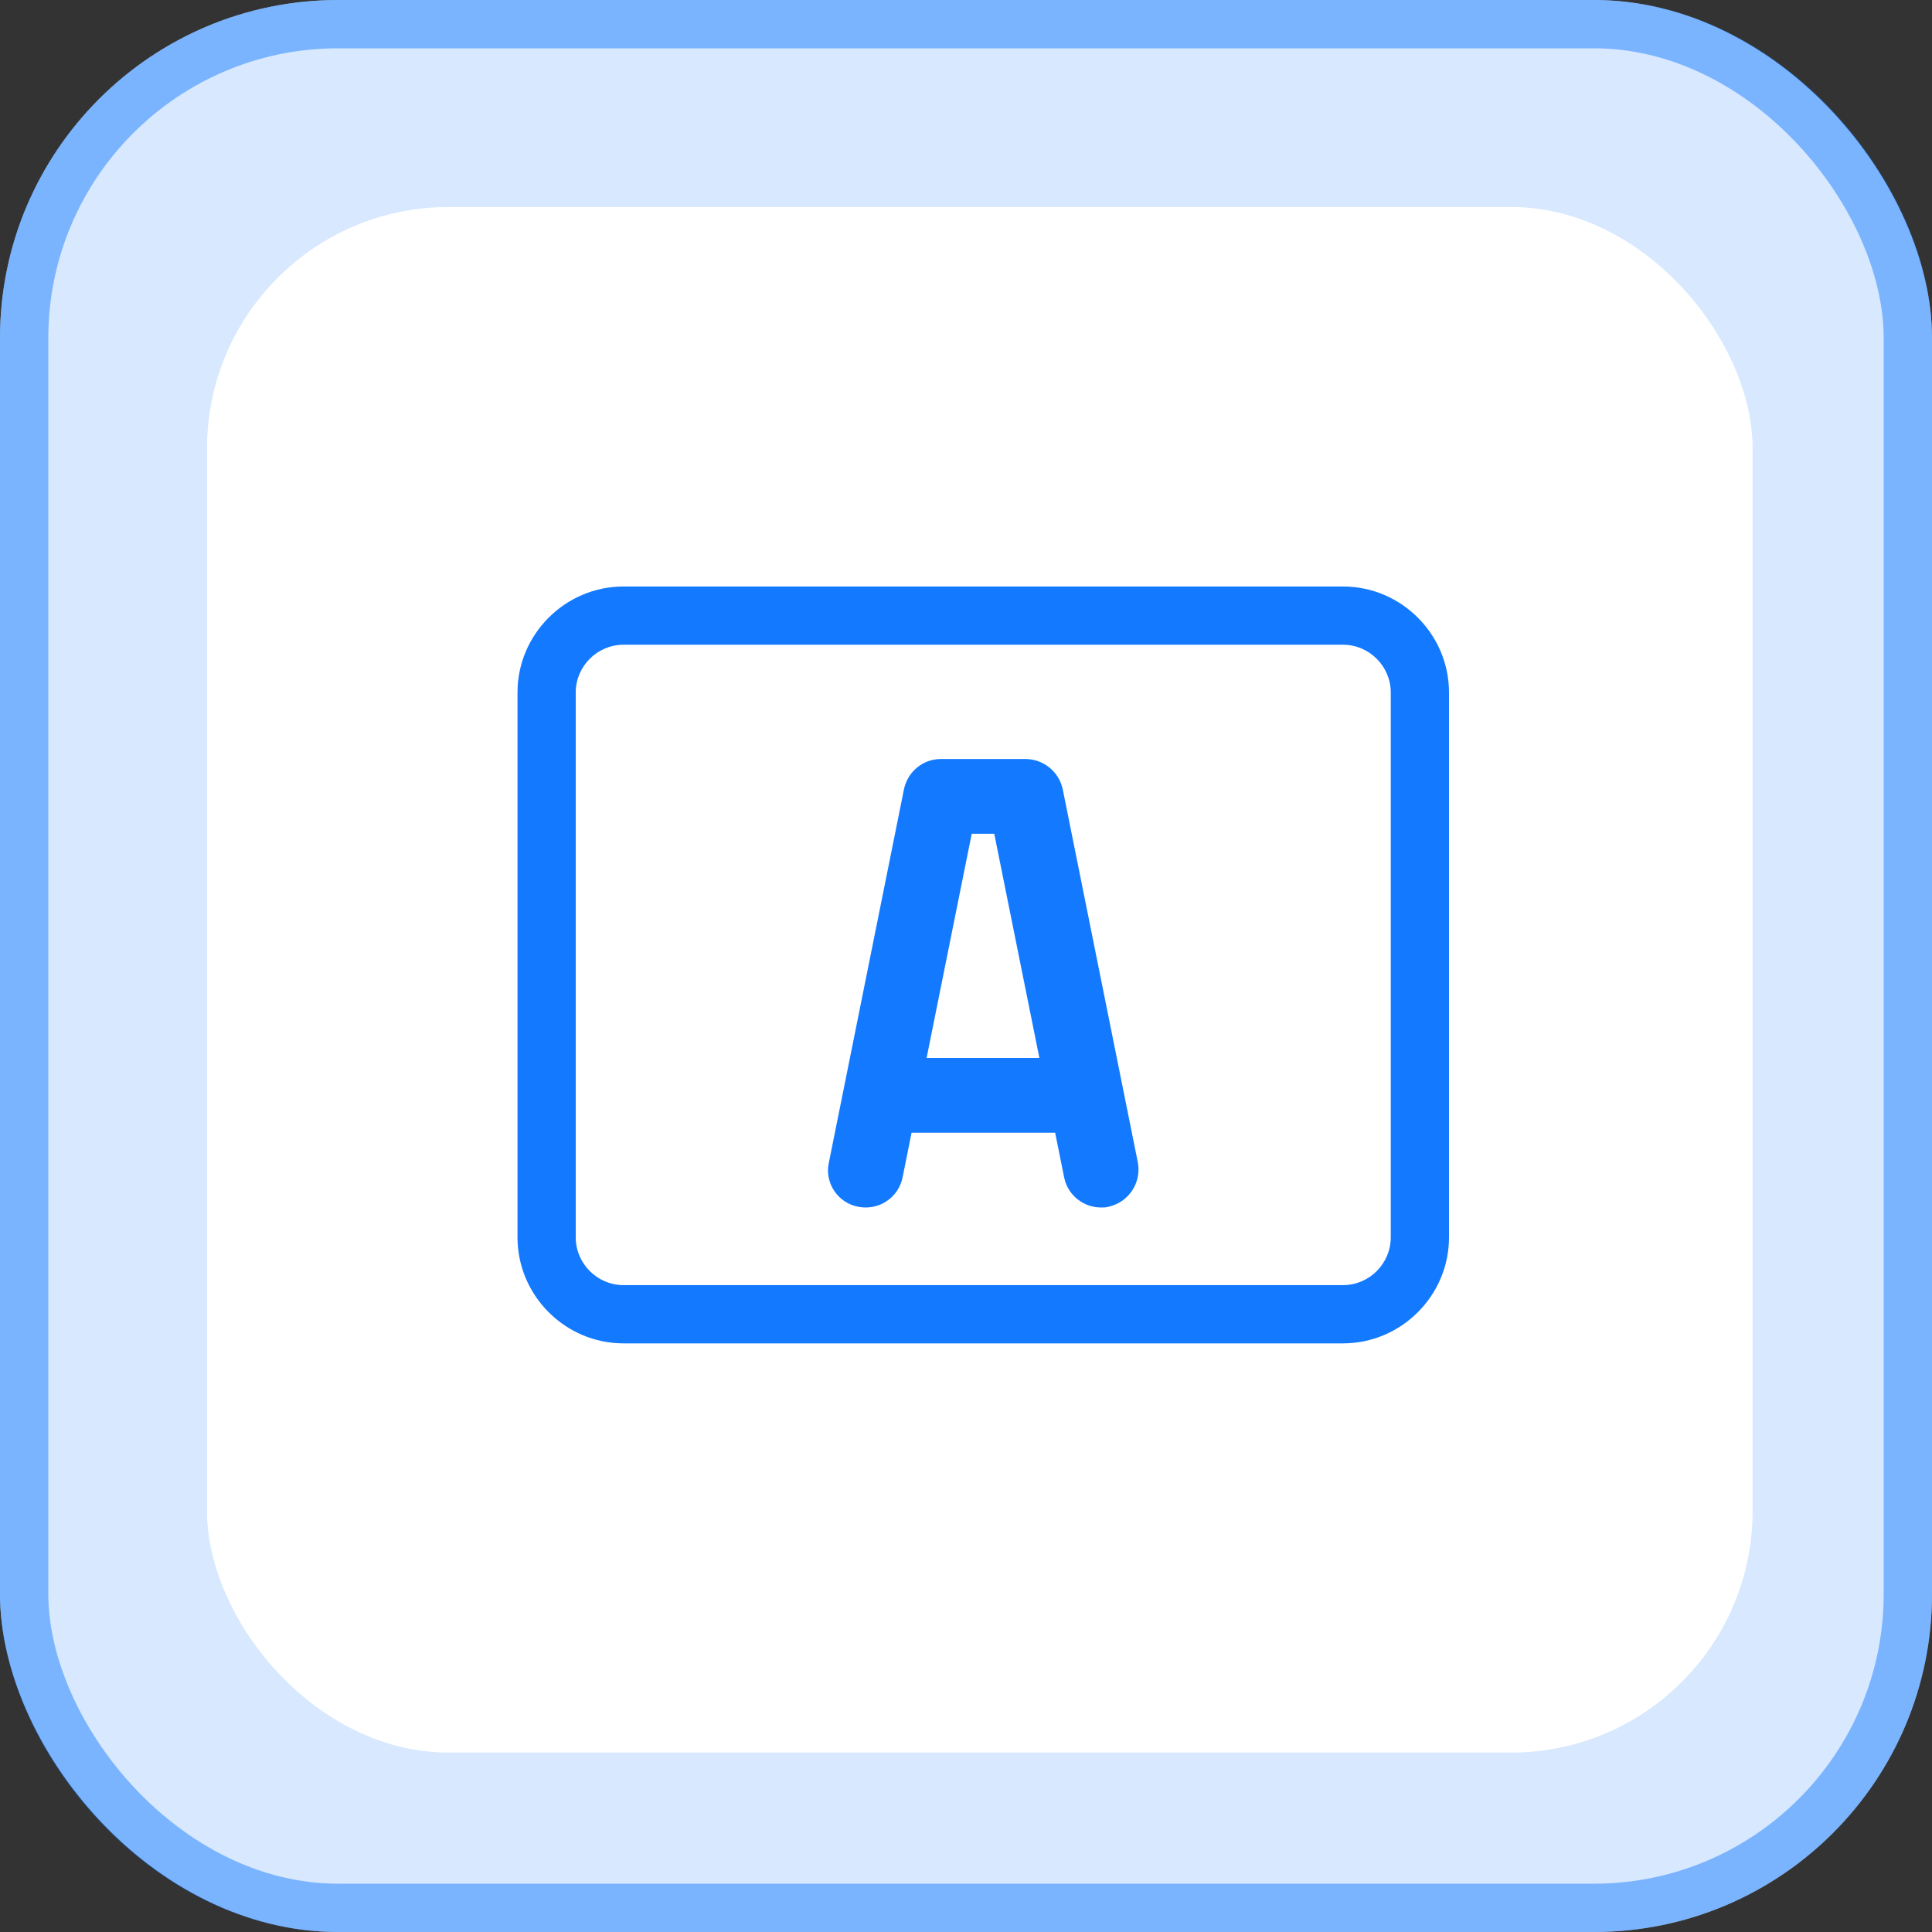
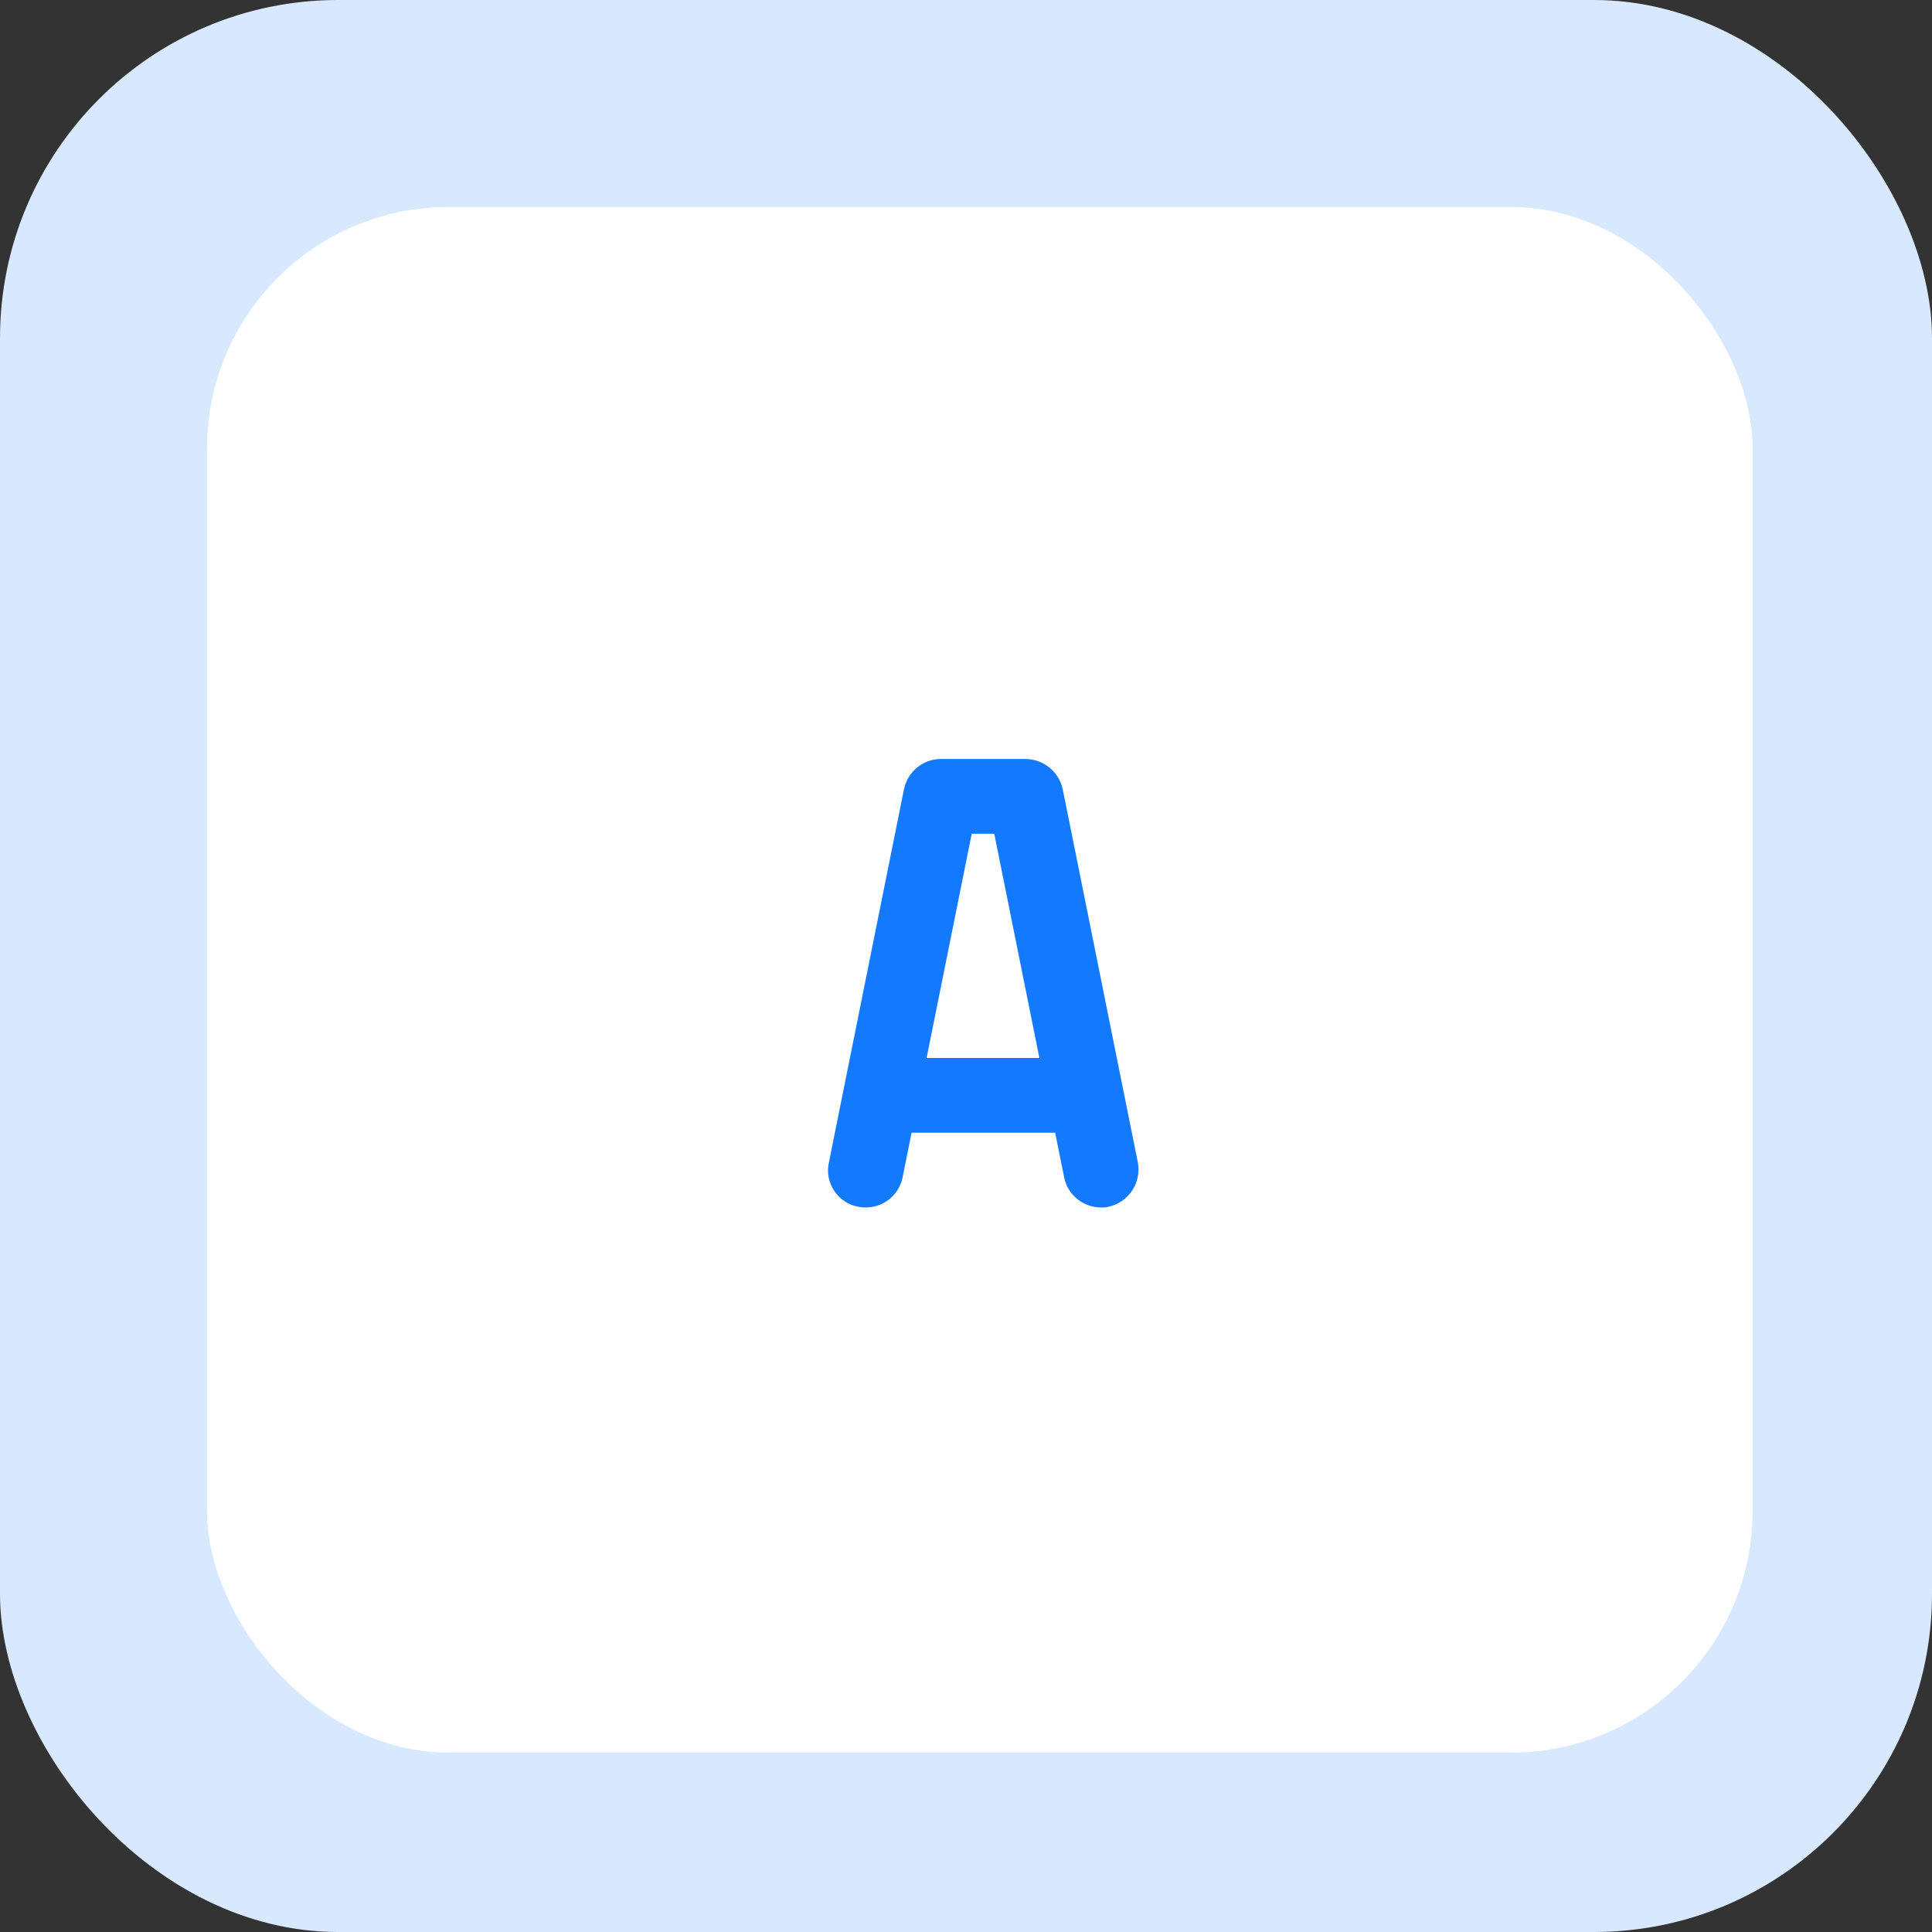
<svg xmlns="http://www.w3.org/2000/svg" width="56" height="56" viewBox="0 0 56 56" fill="none">
  <rect x="0" y="0" width="56" height="56" fill="#333333" stroke="none" />
  <rect width="56" height="56" rx="9.8" fill="#D7E8FF" />
-   <rect x="0.7" y="0.7" width="54.6" height="54.6" rx="9.1" stroke="#1379FF" stroke-opacity="0.47" stroke-width="1.4" />
  <rect x="6" y="6" width="44.8" height="44.8" rx="7" fill="white" />
-   <path d="M38.929 17H18.071C16.384 17 15 18.384 15 20.071V35.866C15 37.554 16.384 38.938 18.071 38.938H38.929C40.616 38.938 42 37.554 42 35.866V20.071C42 18.384 40.616 17 38.929 17ZM40.312 35.866C40.312 36.626 39.688 37.25 38.929 37.25H18.071C17.312 37.25 16.688 36.626 16.688 35.866V20.071C16.688 19.312 17.312 18.688 18.071 18.688H38.929C39.688 18.688 40.312 19.312 40.312 20.071V35.866Z" fill="#1379FF" />
  <path d="M29.735 22H27.272C26.749 22 26.313 22.368 26.204 22.867L24.025 33.7C23.894 34.285 24.287 34.87 24.875 34.978C25.015 35.007 25.16 35.007 25.3 34.98C25.441 34.953 25.575 34.899 25.694 34.82C25.813 34.742 25.916 34.641 25.996 34.523C26.076 34.405 26.132 34.273 26.161 34.133L26.422 32.833H30.584L30.846 34.133C30.955 34.653 31.413 35 31.914 35C31.979 35 32.066 35 32.132 34.978C32.412 34.916 32.657 34.748 32.816 34.509C32.974 34.271 33.034 33.981 32.982 33.7L30.802 22.867C30.748 22.624 30.613 22.407 30.42 22.249C30.226 22.092 29.985 22.004 29.735 22ZM26.858 30.666L28.166 24.167H28.819L30.127 30.666H26.858Z" fill="#1379FF" />
</svg>